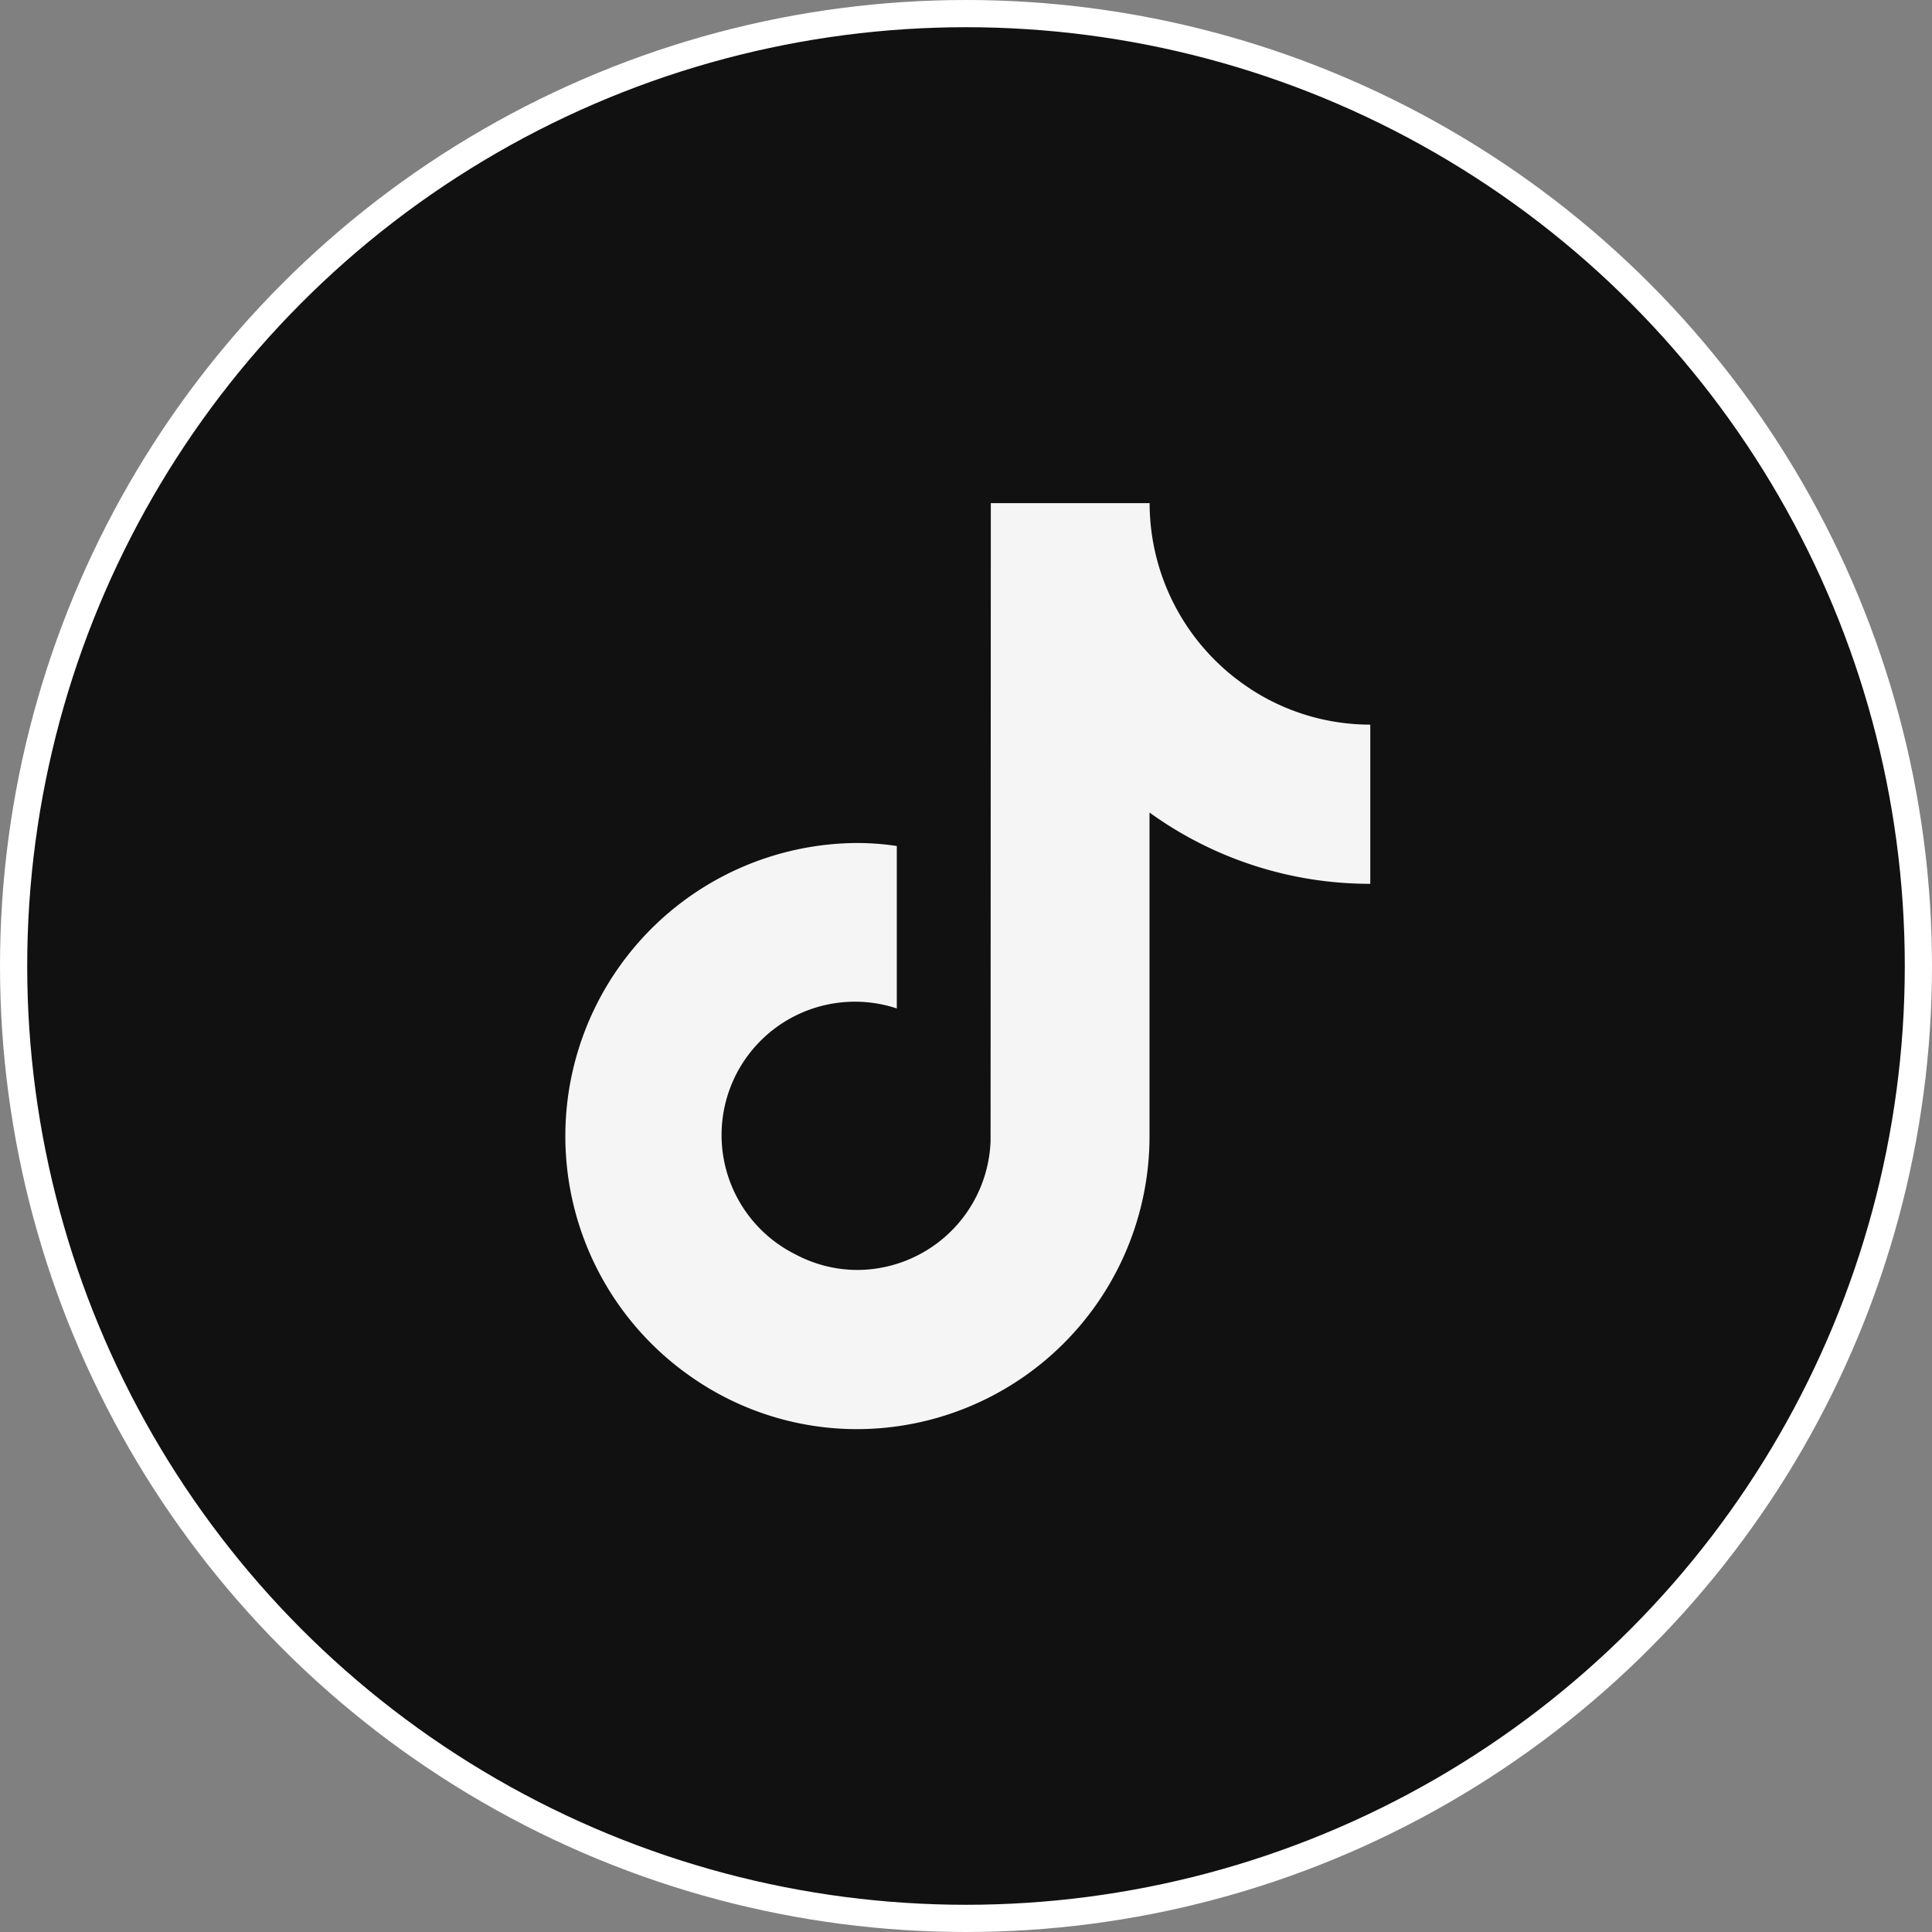
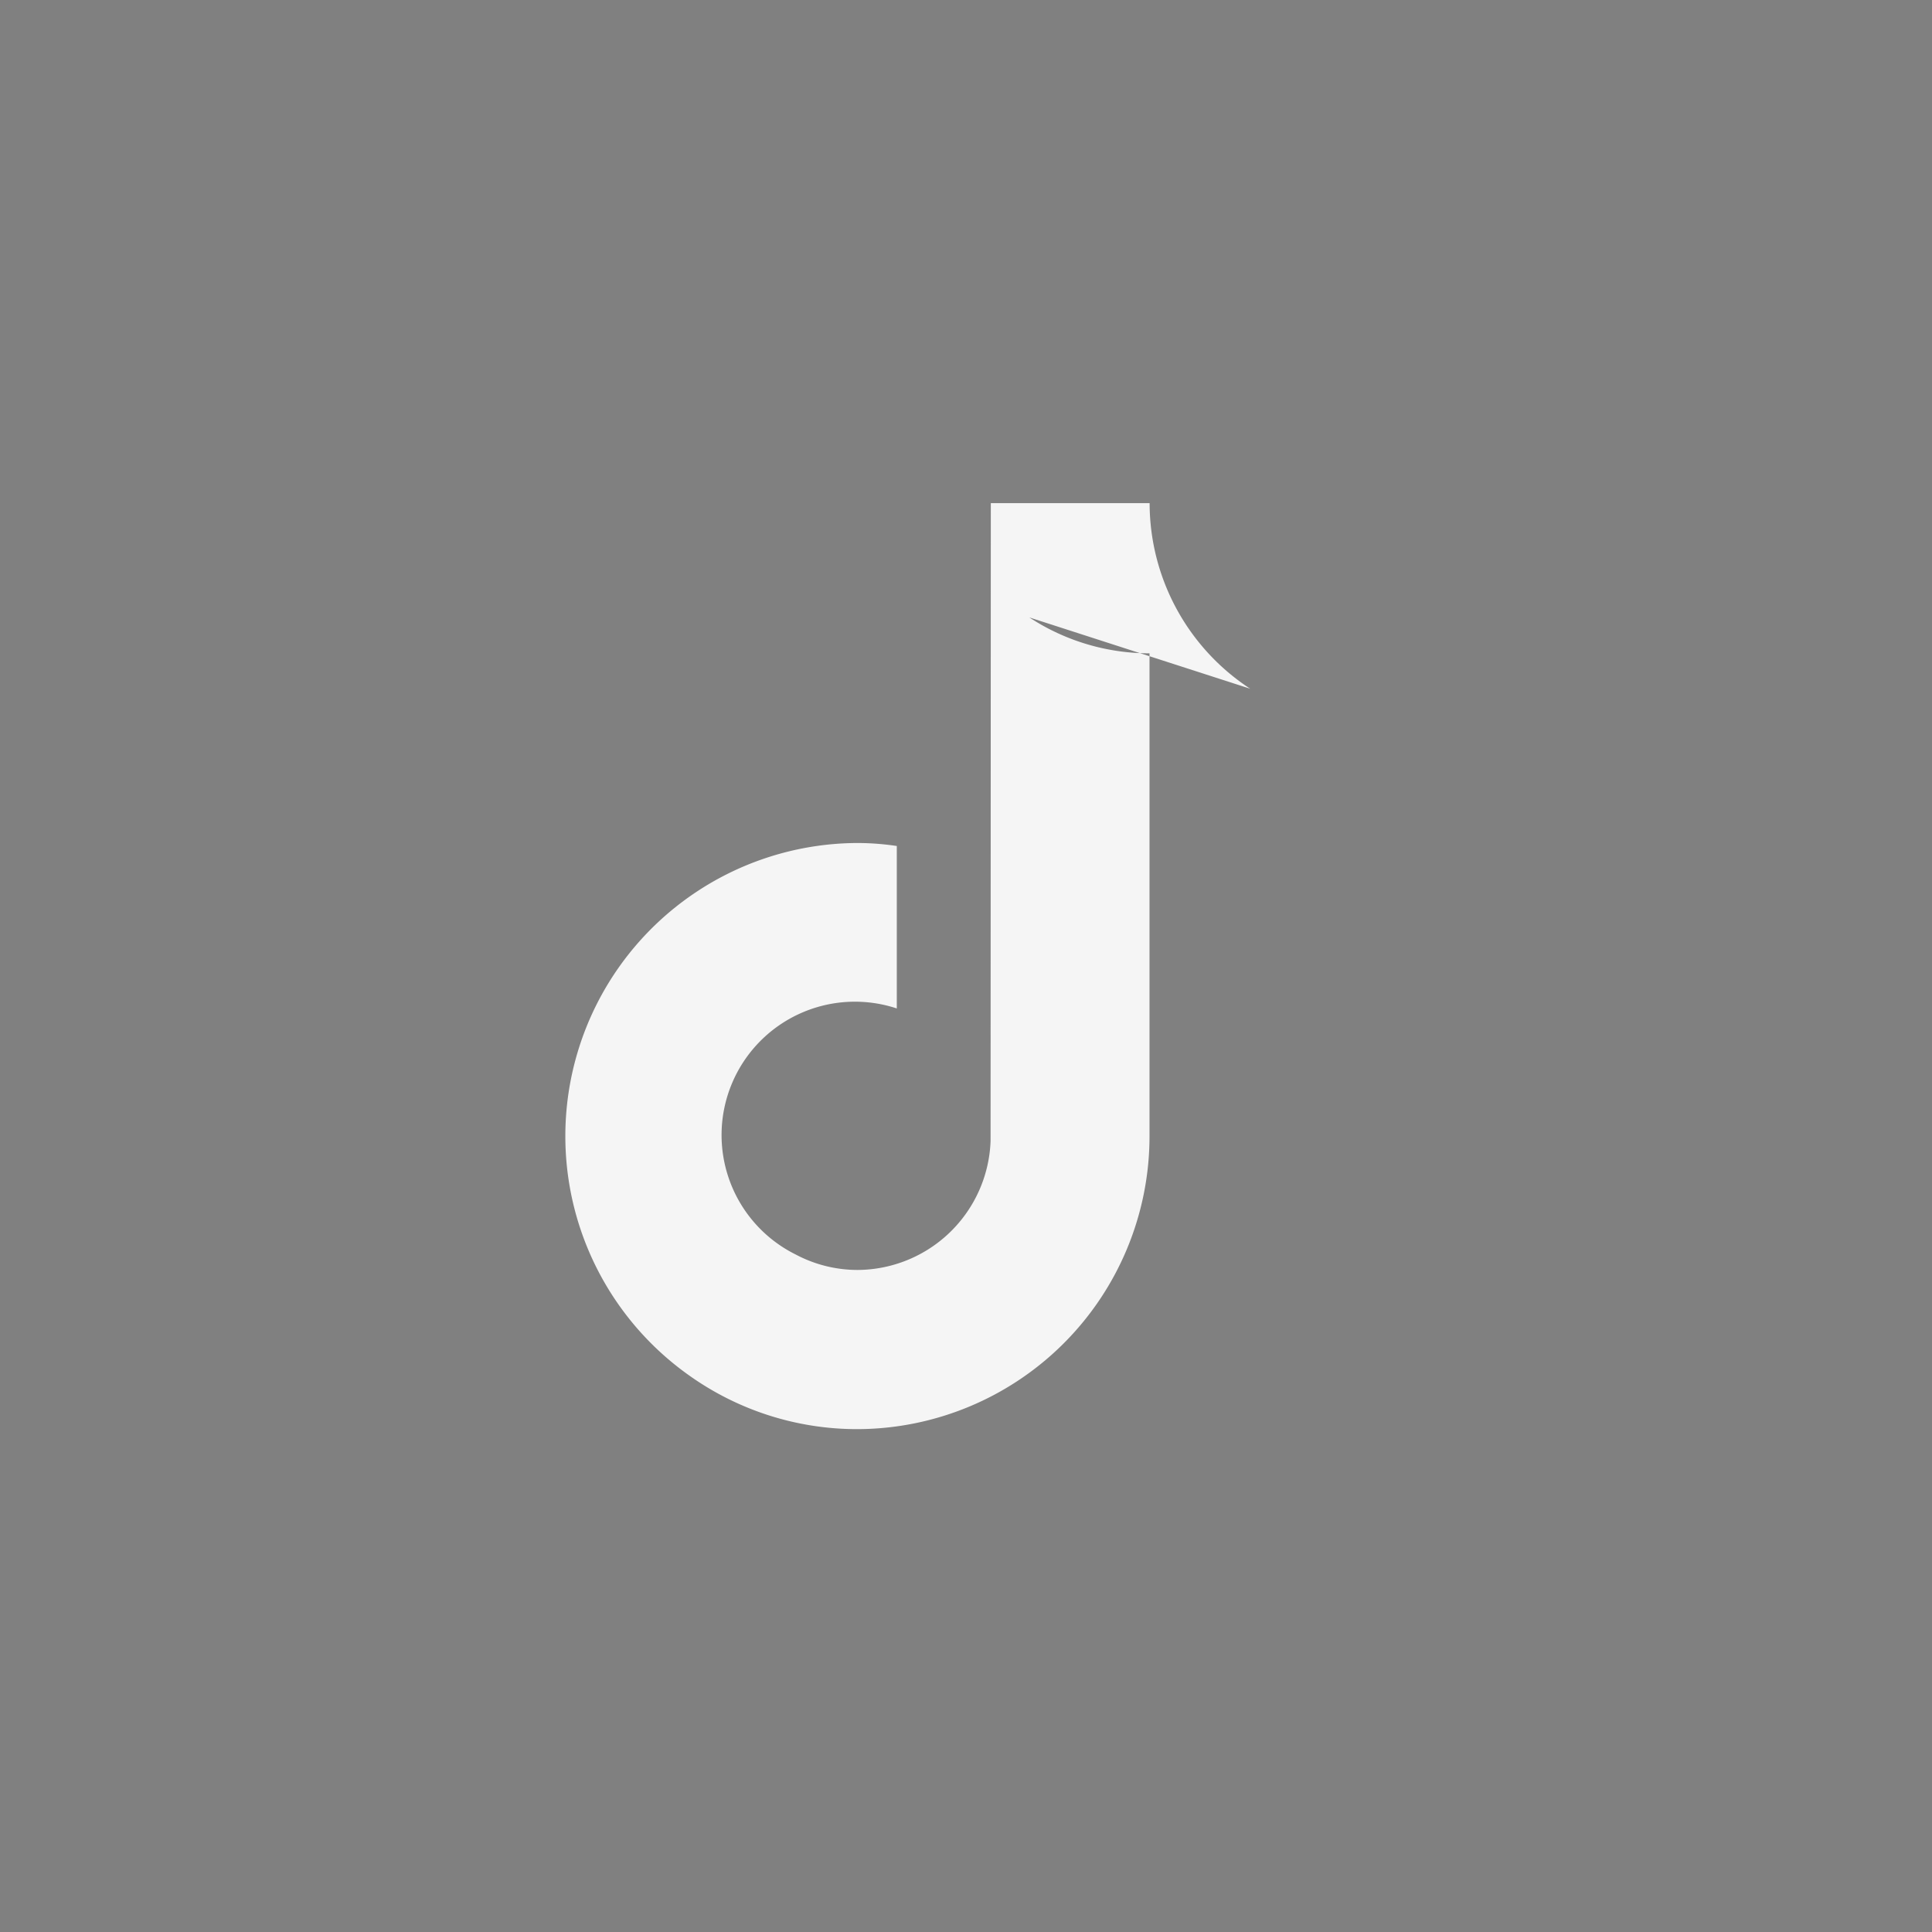
<svg xmlns="http://www.w3.org/2000/svg" id="ico_tiktok.svg" width="71" height="71" viewBox="0 0 71 71">
  <rect x="0" y="0" width="71" height="71" fill="#808080" stroke="none" />
  <defs>
    <style>
      .cls-1 {
        fill: #111;
        stroke: #fff;
        stroke-width: 1px;
      }

      .cls-2 {
        fill: #f5f5f5;
        fill-rule: evenodd;
      }
    </style>
  </defs>
-   <circle id="楕円形_1_のコピー" data-name="楕円形 1 のコピー" class="cls-1" cx="35.5" cy="35.5" r="35" />
-   <path id="シェイプ_13" data-name="シェイプ 13" class="cls-2" d="M800.631,4435.81a8.158,8.158,0,0,1-3.695-6.82H791.1l-0.009,23.44a4.915,4.915,0,0,1-4.893,4.74,4.847,4.847,0,0,1-2.273-.57,4.9,4.9,0,0,1,3.72-9.04v-5.97a9.867,9.867,0,0,0-1.447-.11,10.773,10.773,0,0,0-6.151,19.59,10.632,10.632,0,0,0,6.151,1.95,10.764,10.764,0,0,0,10.734-10.77v-11.89a13.818,13.818,0,0,0,8.113,2.62v-5.85a8.06,8.06,0,0,1-4.417-1.32h0Z" transform="translate(-754.688 -4410.5)" />
+   <path id="シェイプ_13" data-name="シェイプ 13" class="cls-2" d="M800.631,4435.81a8.158,8.158,0,0,1-3.695-6.82H791.1l-0.009,23.44a4.915,4.915,0,0,1-4.893,4.74,4.847,4.847,0,0,1-2.273-.57,4.9,4.9,0,0,1,3.72-9.04v-5.97a9.867,9.867,0,0,0-1.447-.11,10.773,10.773,0,0,0-6.151,19.59,10.632,10.632,0,0,0,6.151,1.95,10.764,10.764,0,0,0,10.734-10.77v-11.89v-5.85a8.06,8.06,0,0,1-4.417-1.32h0Z" transform="translate(-754.688 -4410.5)" />
</svg>